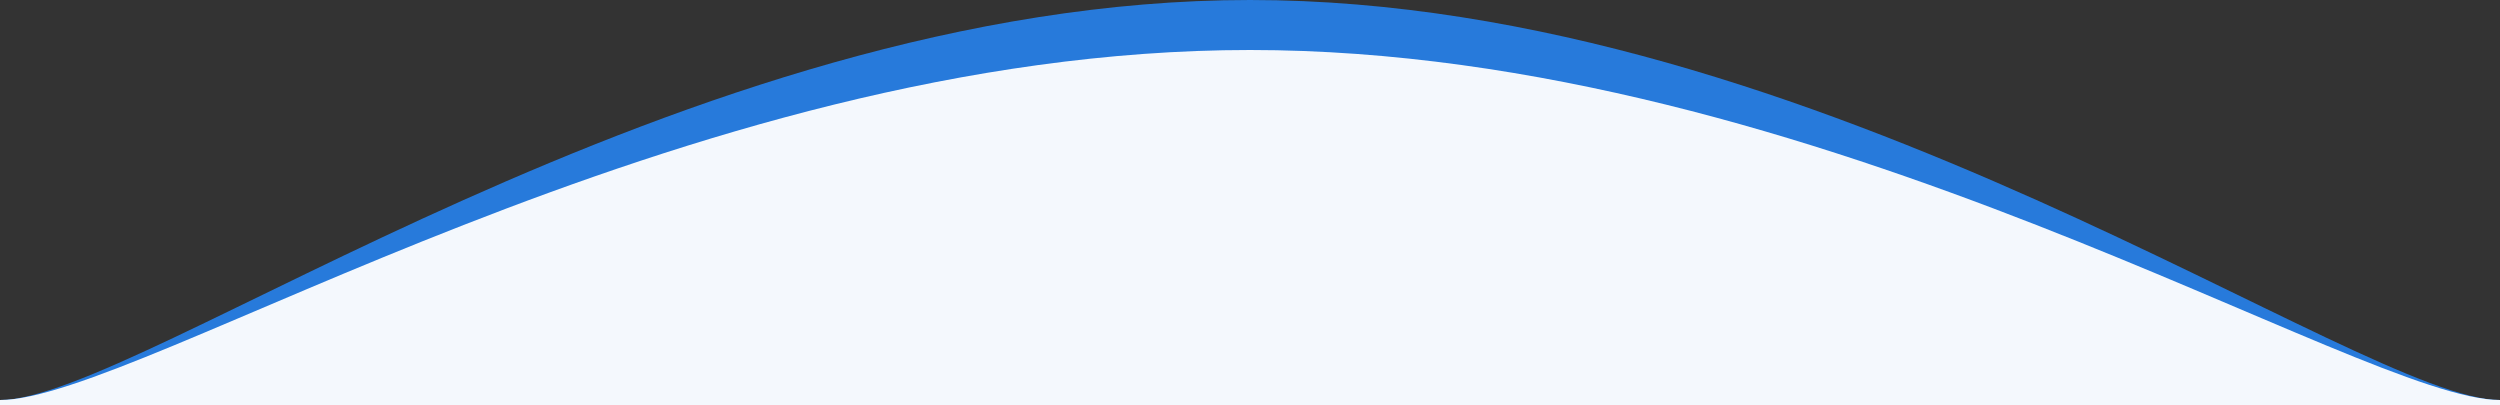
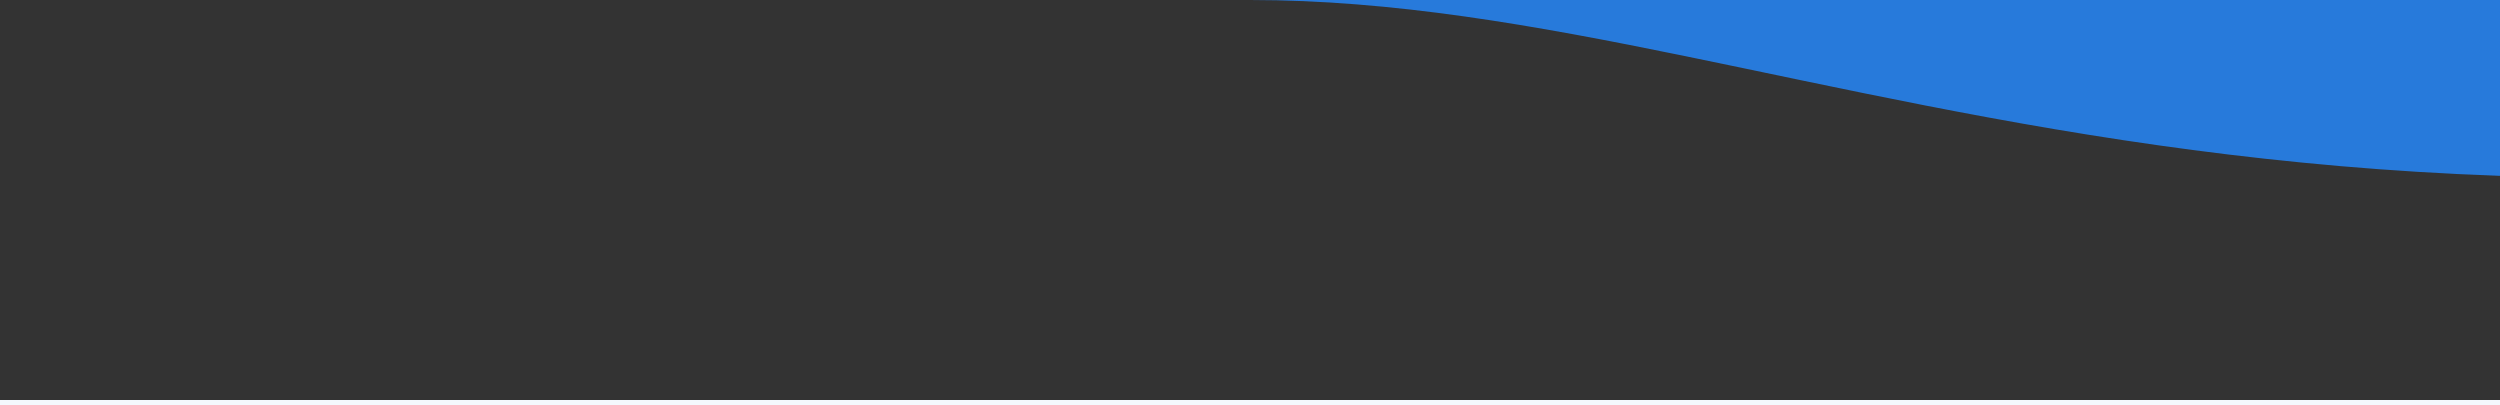
<svg xmlns="http://www.w3.org/2000/svg" width="500" height="81" viewBox="0 0 500 81">
  <rect x="0" y="0" width="500" height="81" fill="#333333" stroke="none" />
  <g id="グループ_2081" data-name="グループ 2081" transform="translate(-390 -595)">
-     <path id="パス_3715" data-name="パス 3715" d="M257.525,127.609c-114.073,0-222.028,80-250,80h500C479.553,207.609,371.6,127.609,257.525,127.609Z" transform="translate(382.475 467.391)" fill="#277adb" />
+     <path id="パス_3715" data-name="パス 3715" d="M257.525,127.609h500C479.553,207.609,371.6,127.609,257.525,127.609Z" transform="translate(382.475 467.391)" fill="#277adb" />
    <g id="グループ_2080" data-name="グループ 2080">
-       <path id="パス_3714" data-name="パス 3714" d="M257.525,127.609c-114.073,0-222.028,70-250,70l250,1,250-1C479.553,197.609,371.6,127.609,257.525,127.609Z" transform="translate(382.475 477.391)" fill="#f4f8fd" />
      <rect id="長方形_1698" data-name="長方形 1698" width="500" height="1" transform="translate(390 675)" fill="#f4f8fd" />
    </g>
  </g>
</svg>